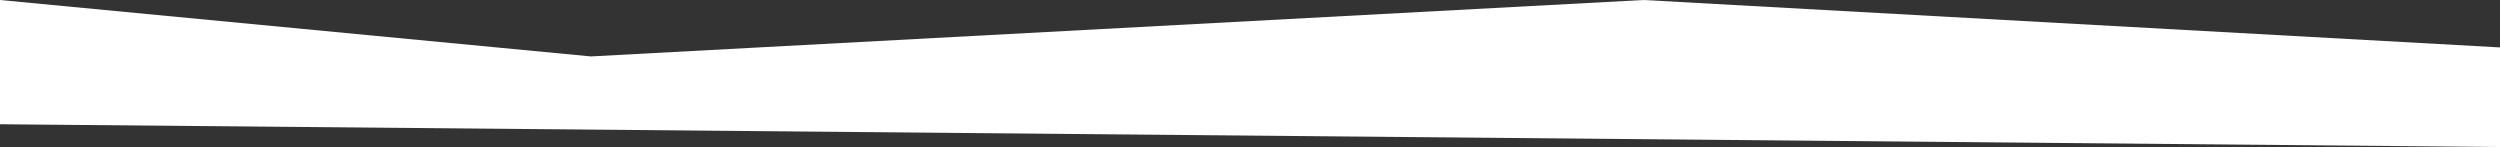
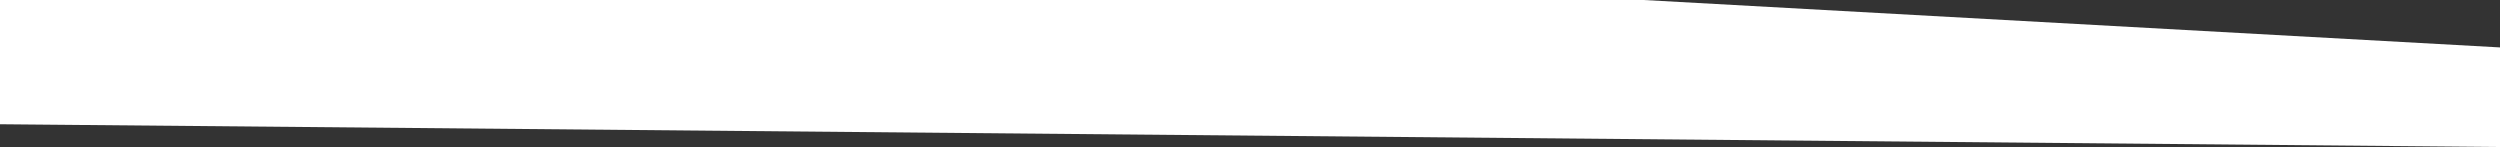
<svg xmlns="http://www.w3.org/2000/svg" width="2636" height="155" viewBox="0 0 2636 155" fill="none">
  <rect x="0" y="0" width="2636" height="155" fill="#333333" stroke="none" />
-   <path d="M1733 0L2636 50V155L0 131V0L623.039 59.5L1733 0Z" fill="white" />
+   <path d="M1733 0L2636 50V155L0 131V0L1733 0Z" fill="white" />
</svg>